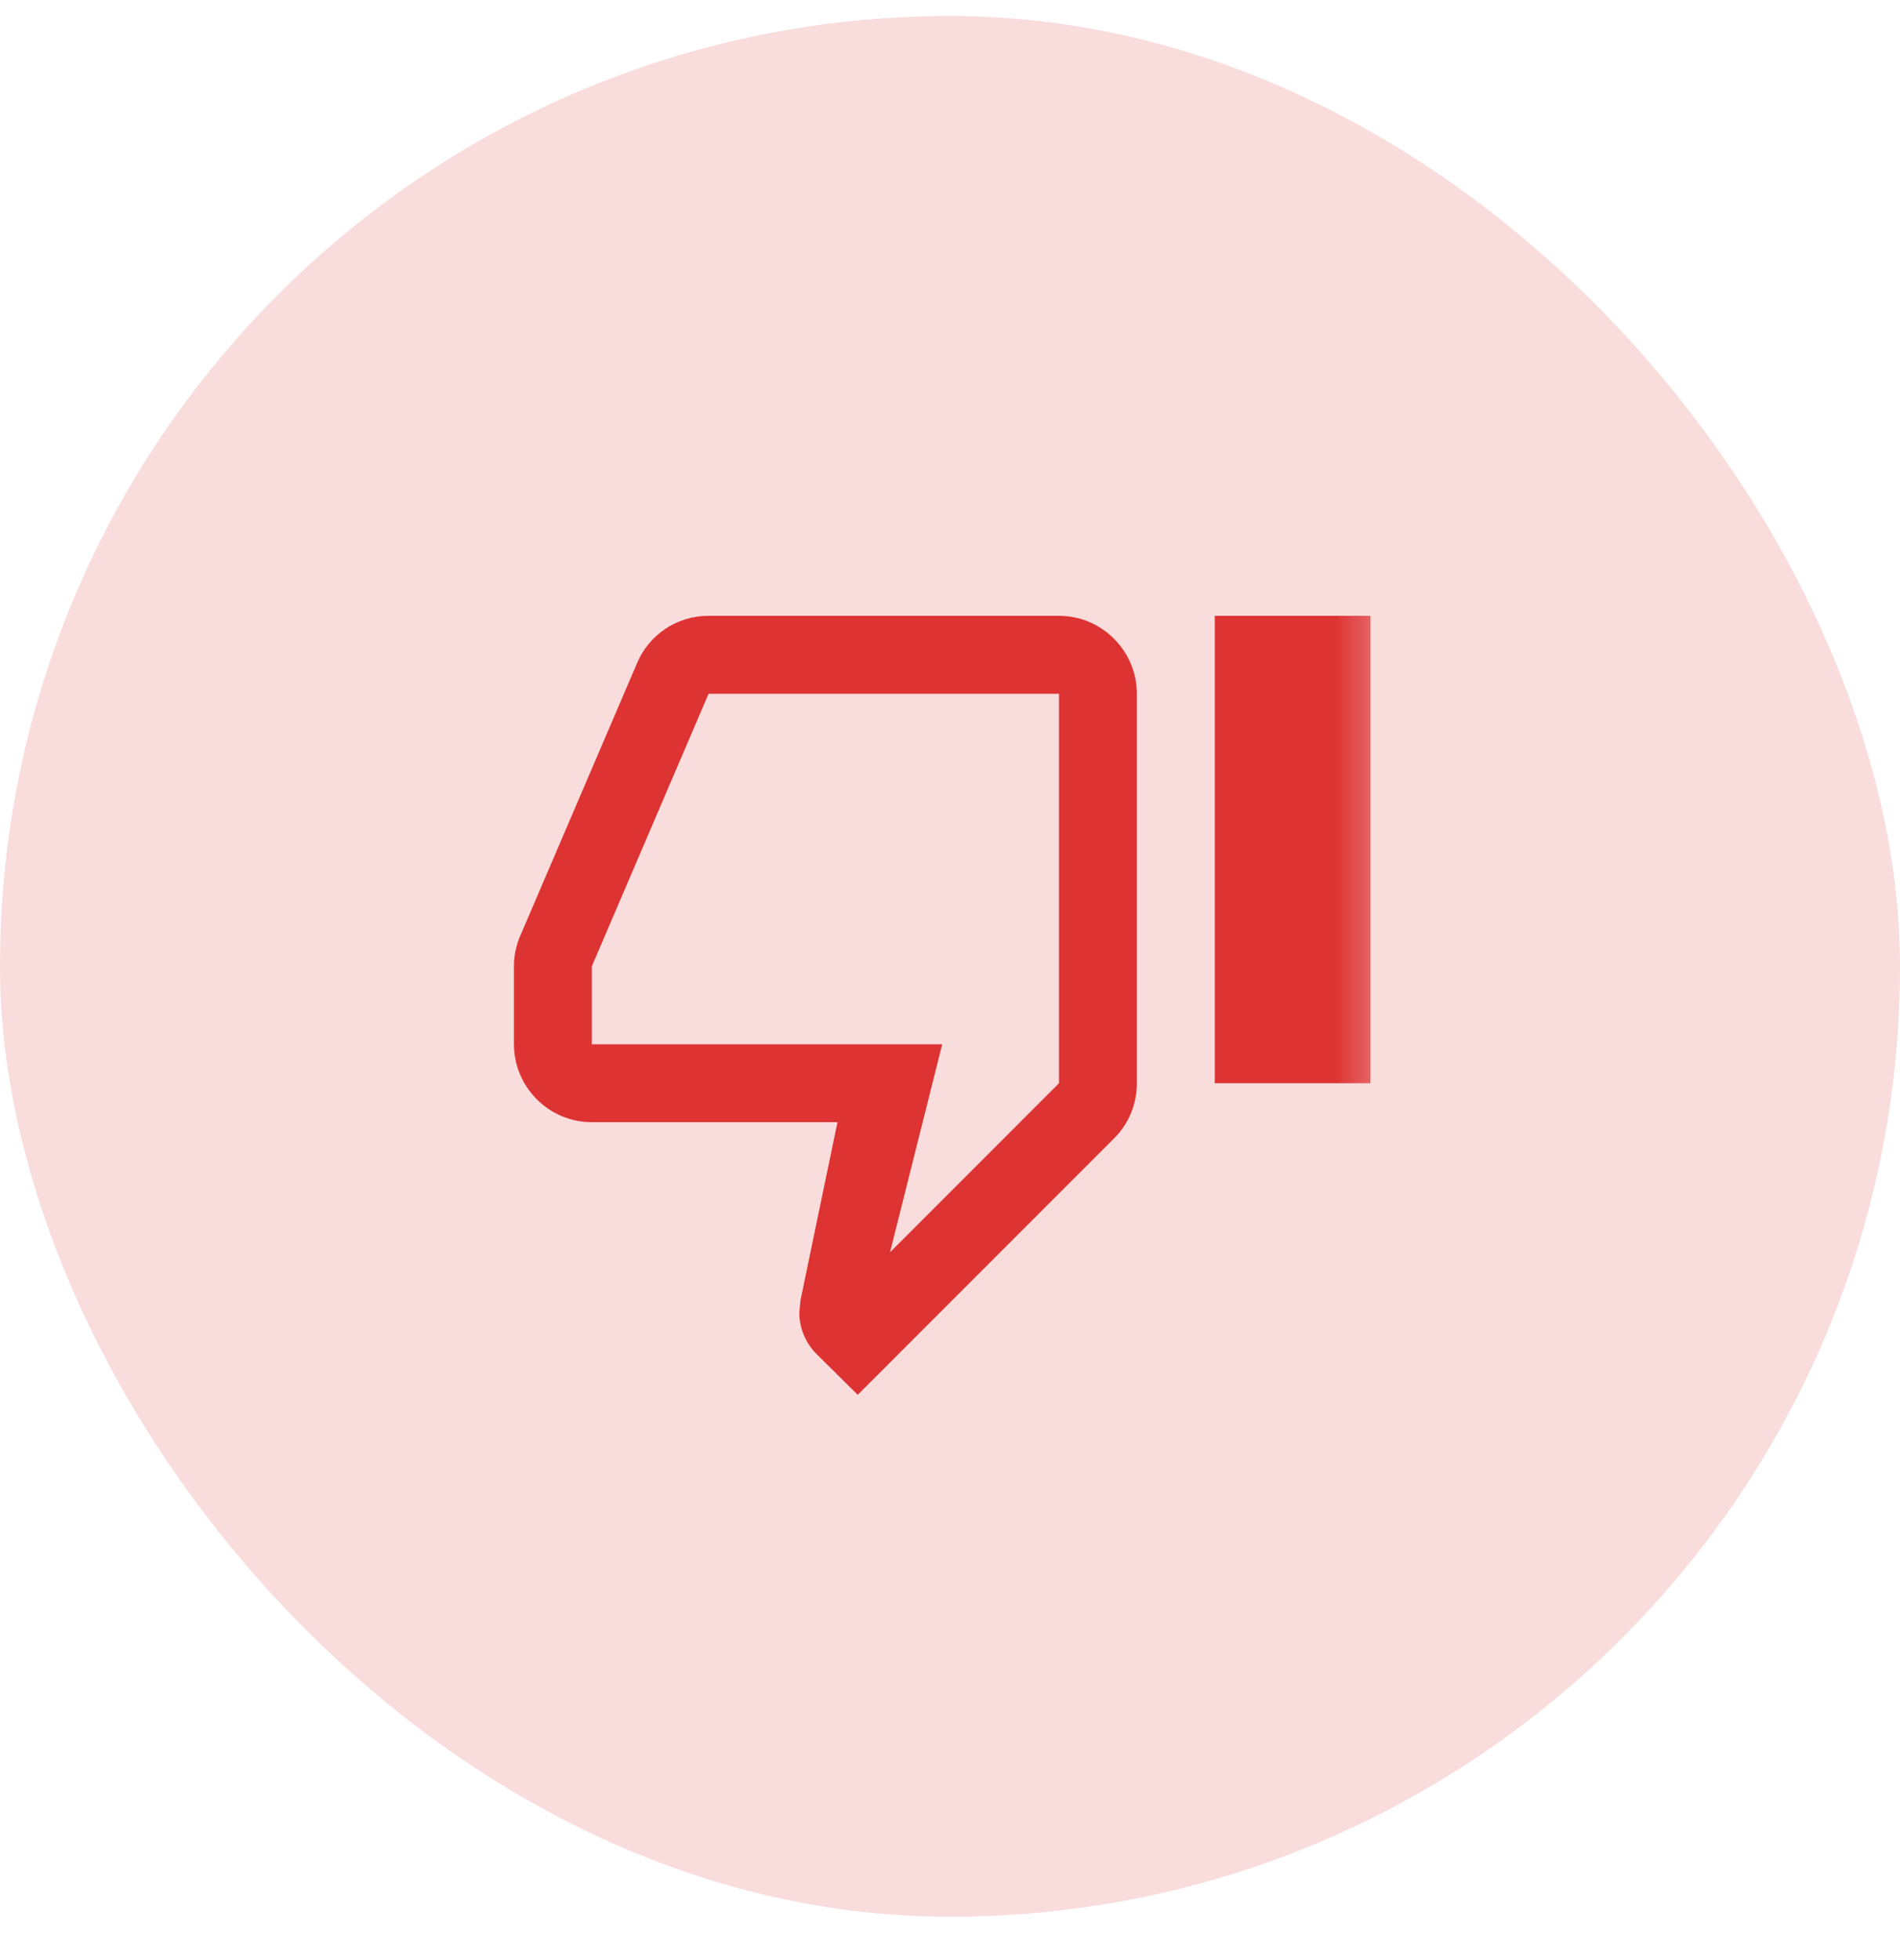
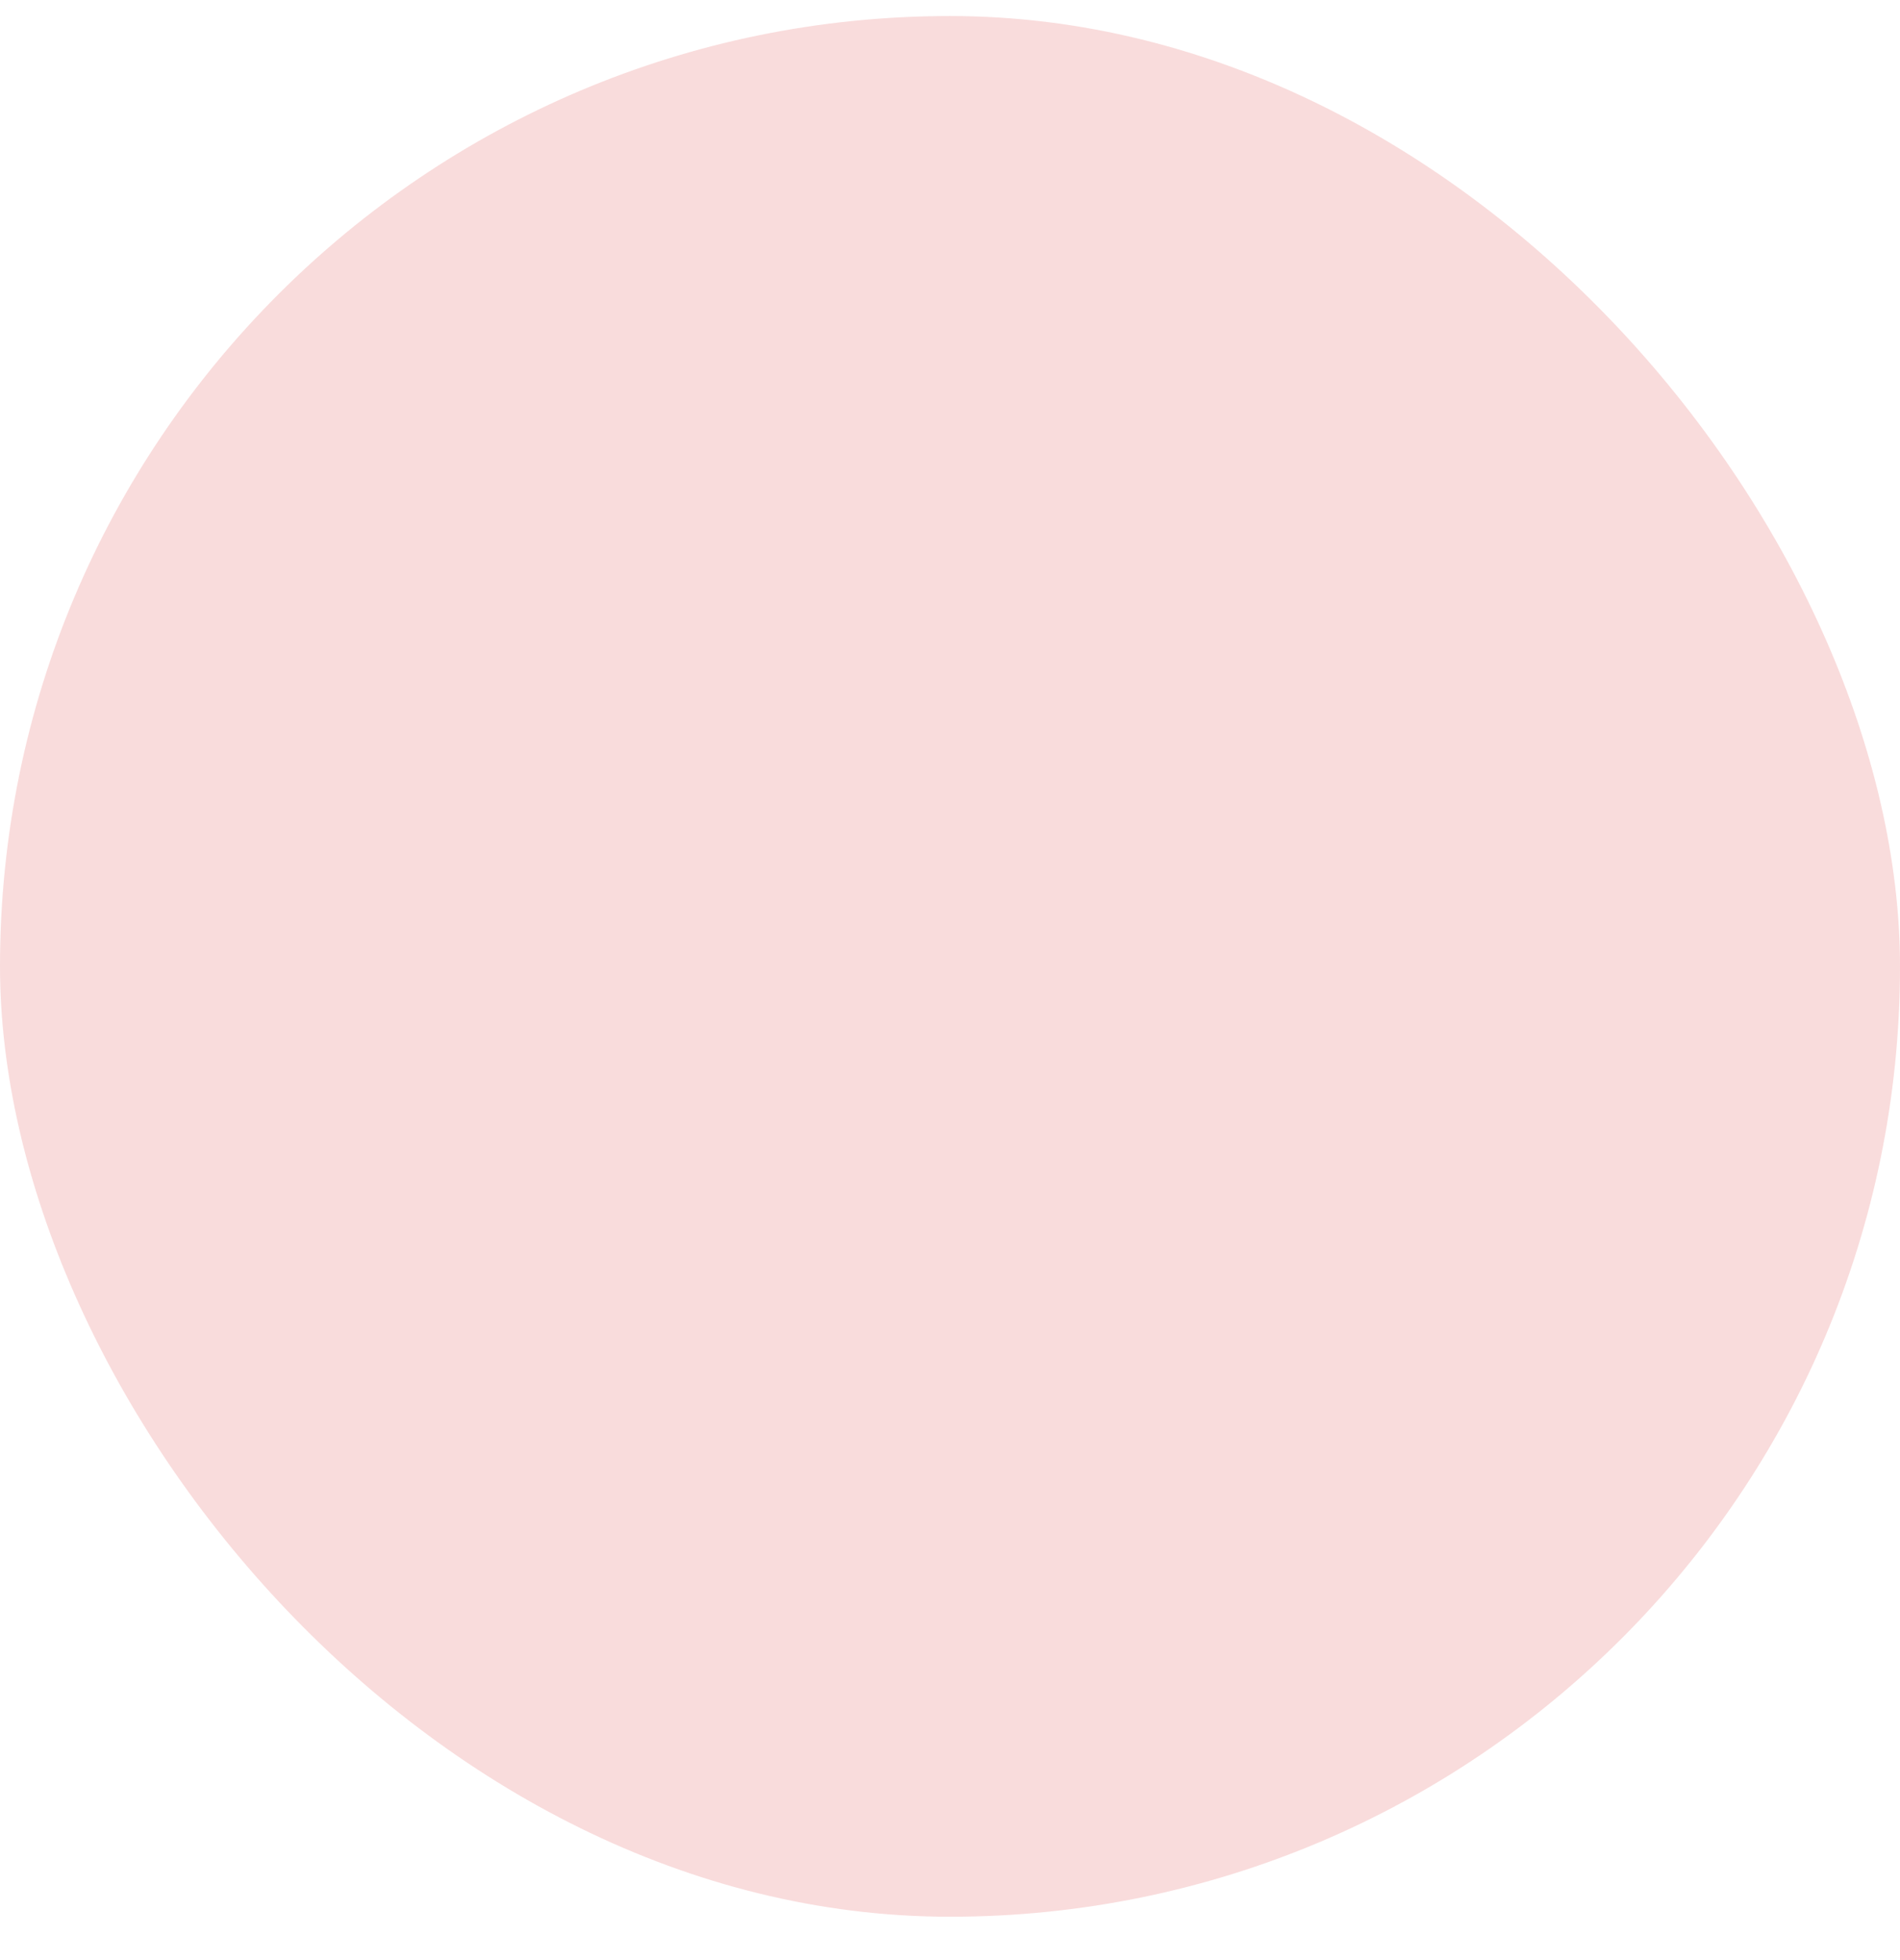
<svg xmlns="http://www.w3.org/2000/svg" width="32" height="33" viewBox="0 0 32 33" fill="none">
  <rect y="0.27" width="32" height="32" rx="16" fill="#F9DCDC" />
  <mask id="mask0_1876_4276" style="mask-type:luminance" maskUnits="userSpaceOnUse" x="8" y="8" width="16" height="17">
    <path d="M23.738 24.139L8 24.139L8 8.401L23.738 8.401L23.738 24.139Z" fill="white" />
  </mask>
  <g mask="url(#mask0_1876_4276)">
    <mask id="mask1_1876_4276" style="mask-type:luminance" maskUnits="userSpaceOnUse" x="8" y="8" width="16" height="17">
      <path d="M8 24.139L23.738 24.139L23.738 8.401L8 8.401L8 24.139Z" fill="white" />
    </mask>
    <g mask="url(#mask1_1876_4276)">
-       <path d="M17.836 10.368L11.934 10.368C11.39 10.368 10.924 10.696 10.728 11.168L8.747 15.791C8.687 15.944 8.655 16.106 8.656 16.27L8.656 17.581C8.656 18.303 9.246 18.893 9.967 18.893L14.105 18.893L13.482 21.89L13.462 22.099C13.463 22.36 13.566 22.61 13.751 22.795L14.446 23.483L18.767 19.162C19.003 18.926 19.147 18.598 19.147 18.237L19.147 11.68C19.147 10.959 18.557 10.368 17.836 10.368ZM17.836 18.237L14.99 21.083L15.869 17.581L9.967 17.581L9.967 16.27L11.934 11.68L17.836 11.68L17.836 18.237ZM23.082 18.237L20.459 18.237L20.459 10.368L23.082 10.368L23.082 18.237Z" fill="#DD3333" />
-     </g>
+       </g>
  </g>
</svg>